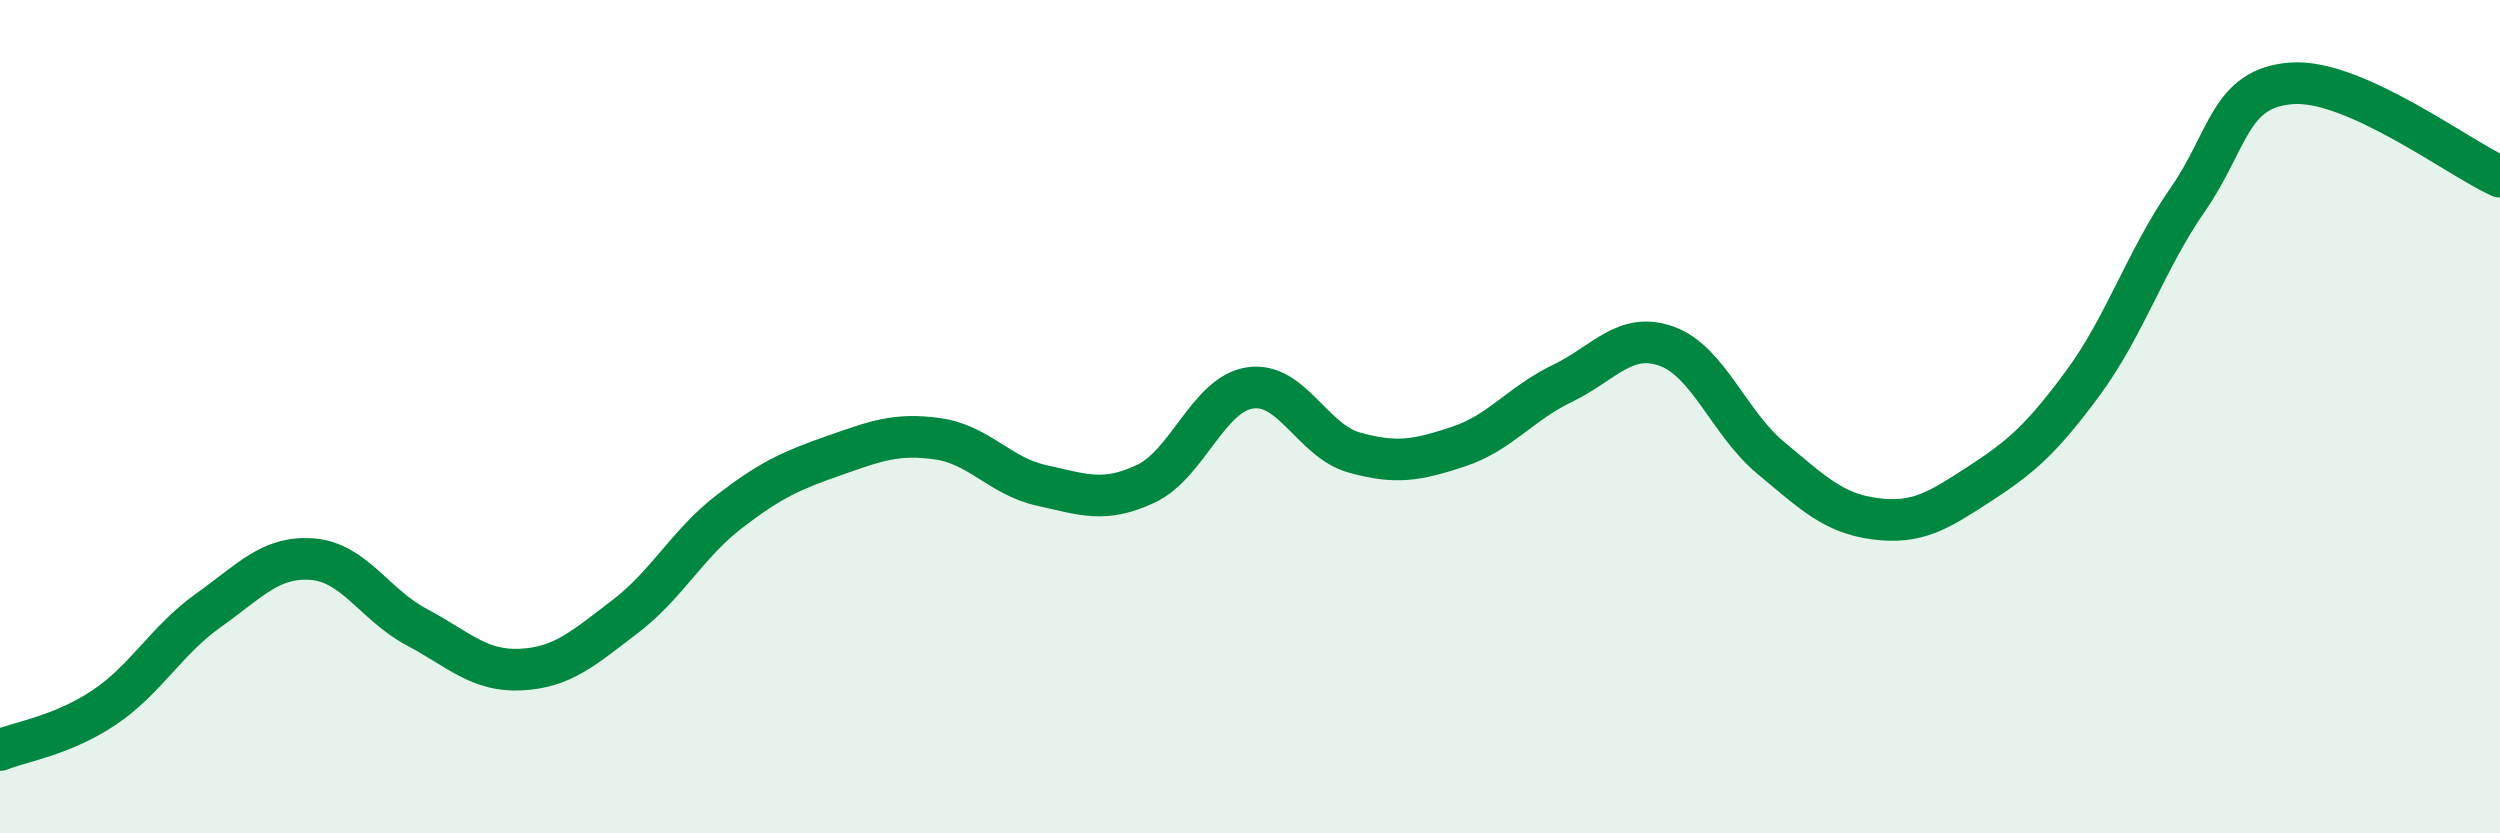
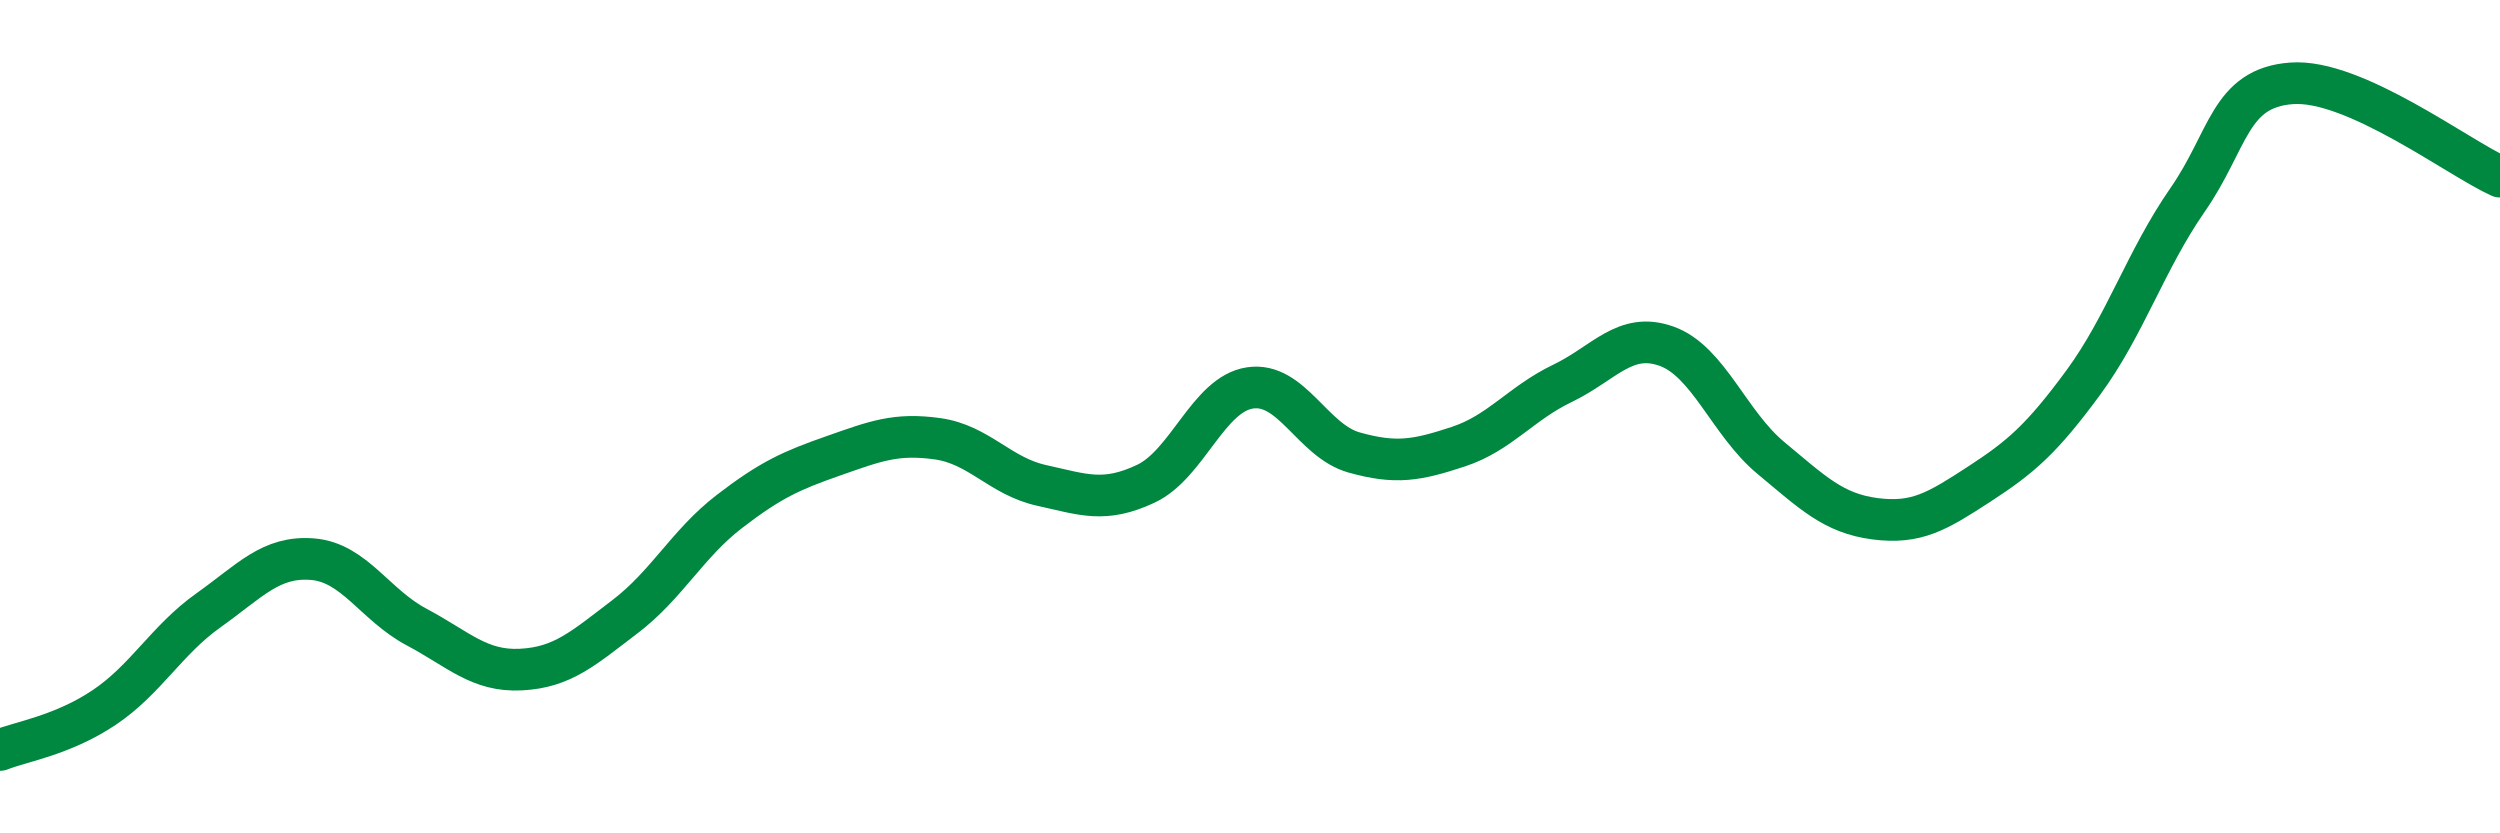
<svg xmlns="http://www.w3.org/2000/svg" width="60" height="20" viewBox="0 0 60 20">
-   <path d="M 0,18 C 0.5,17.8 1.5,17.65 2.5,16.98 C 3.5,16.31 4,15.36 5,14.65 C 6,13.94 6.5,13.34 7.5,13.42 C 8.5,13.5 9,14.52 10,15.05 C 11,15.58 11.5,16.12 12.5,16.07 C 13.5,16.02 14,15.56 15,14.8 C 16,14.04 16.5,13.05 17.5,12.28 C 18.5,11.51 19,11.29 20,10.94 C 21,10.59 21.5,10.39 22.5,10.53 C 23.5,10.67 24,11.43 25,11.65 C 26,11.87 26.5,12.08 27.5,11.61 C 28.5,11.14 29,9.46 30,9.31 C 31,9.16 31.5,10.58 32.5,10.86 C 33.5,11.14 34,11.05 35,10.72 C 36,10.39 36.5,9.68 37.5,9.2 C 38.5,8.72 39,7.95 40,8.31 C 41,8.67 41.5,10.16 42.5,10.99 C 43.5,11.82 44,12.32 45,12.45 C 46,12.58 46.5,12.27 47.5,11.62 C 48.5,10.97 49,10.54 50,9.18 C 51,7.82 51.5,6.24 52.5,4.8 C 53.5,3.36 53.5,2.11 55,2 C 56.5,1.89 59,3.79 60,4.24L60 20L0 20Z" fill="#008740" opacity="0.1" stroke-linecap="round" stroke-linejoin="round" />
  <path d="M 0,18 C 0.5,17.8 1.5,17.65 2.5,16.98 C 3.5,16.31 4,15.36 5,14.65 C 6,13.94 6.5,13.34 7.5,13.42 C 8.5,13.5 9,14.52 10,15.05 C 11,15.58 11.5,16.12 12.5,16.07 C 13.5,16.02 14,15.56 15,14.8 C 16,14.04 16.5,13.05 17.5,12.28 C 18.5,11.51 19,11.29 20,10.94 C 21,10.59 21.5,10.39 22.5,10.53 C 23.5,10.67 24,11.43 25,11.65 C 26,11.87 26.5,12.08 27.5,11.61 C 28.5,11.14 29,9.46 30,9.31 C 31,9.16 31.5,10.58 32.5,10.86 C 33.5,11.14 34,11.05 35,10.72 C 36,10.39 36.5,9.68 37.5,9.2 C 38.5,8.72 39,7.95 40,8.31 C 41,8.67 41.5,10.16 42.5,10.99 C 43.5,11.82 44,12.32 45,12.45 C 46,12.58 46.5,12.27 47.5,11.62 C 48.5,10.97 49,10.54 50,9.18 C 51,7.82 51.5,6.24 52.5,4.8 C 53.5,3.36 53.5,2.11 55,2 C 56.5,1.89 59,3.79 60,4.24" stroke="#008740" stroke-width="1" fill="none" stroke-linecap="round" stroke-linejoin="round" />
</svg>